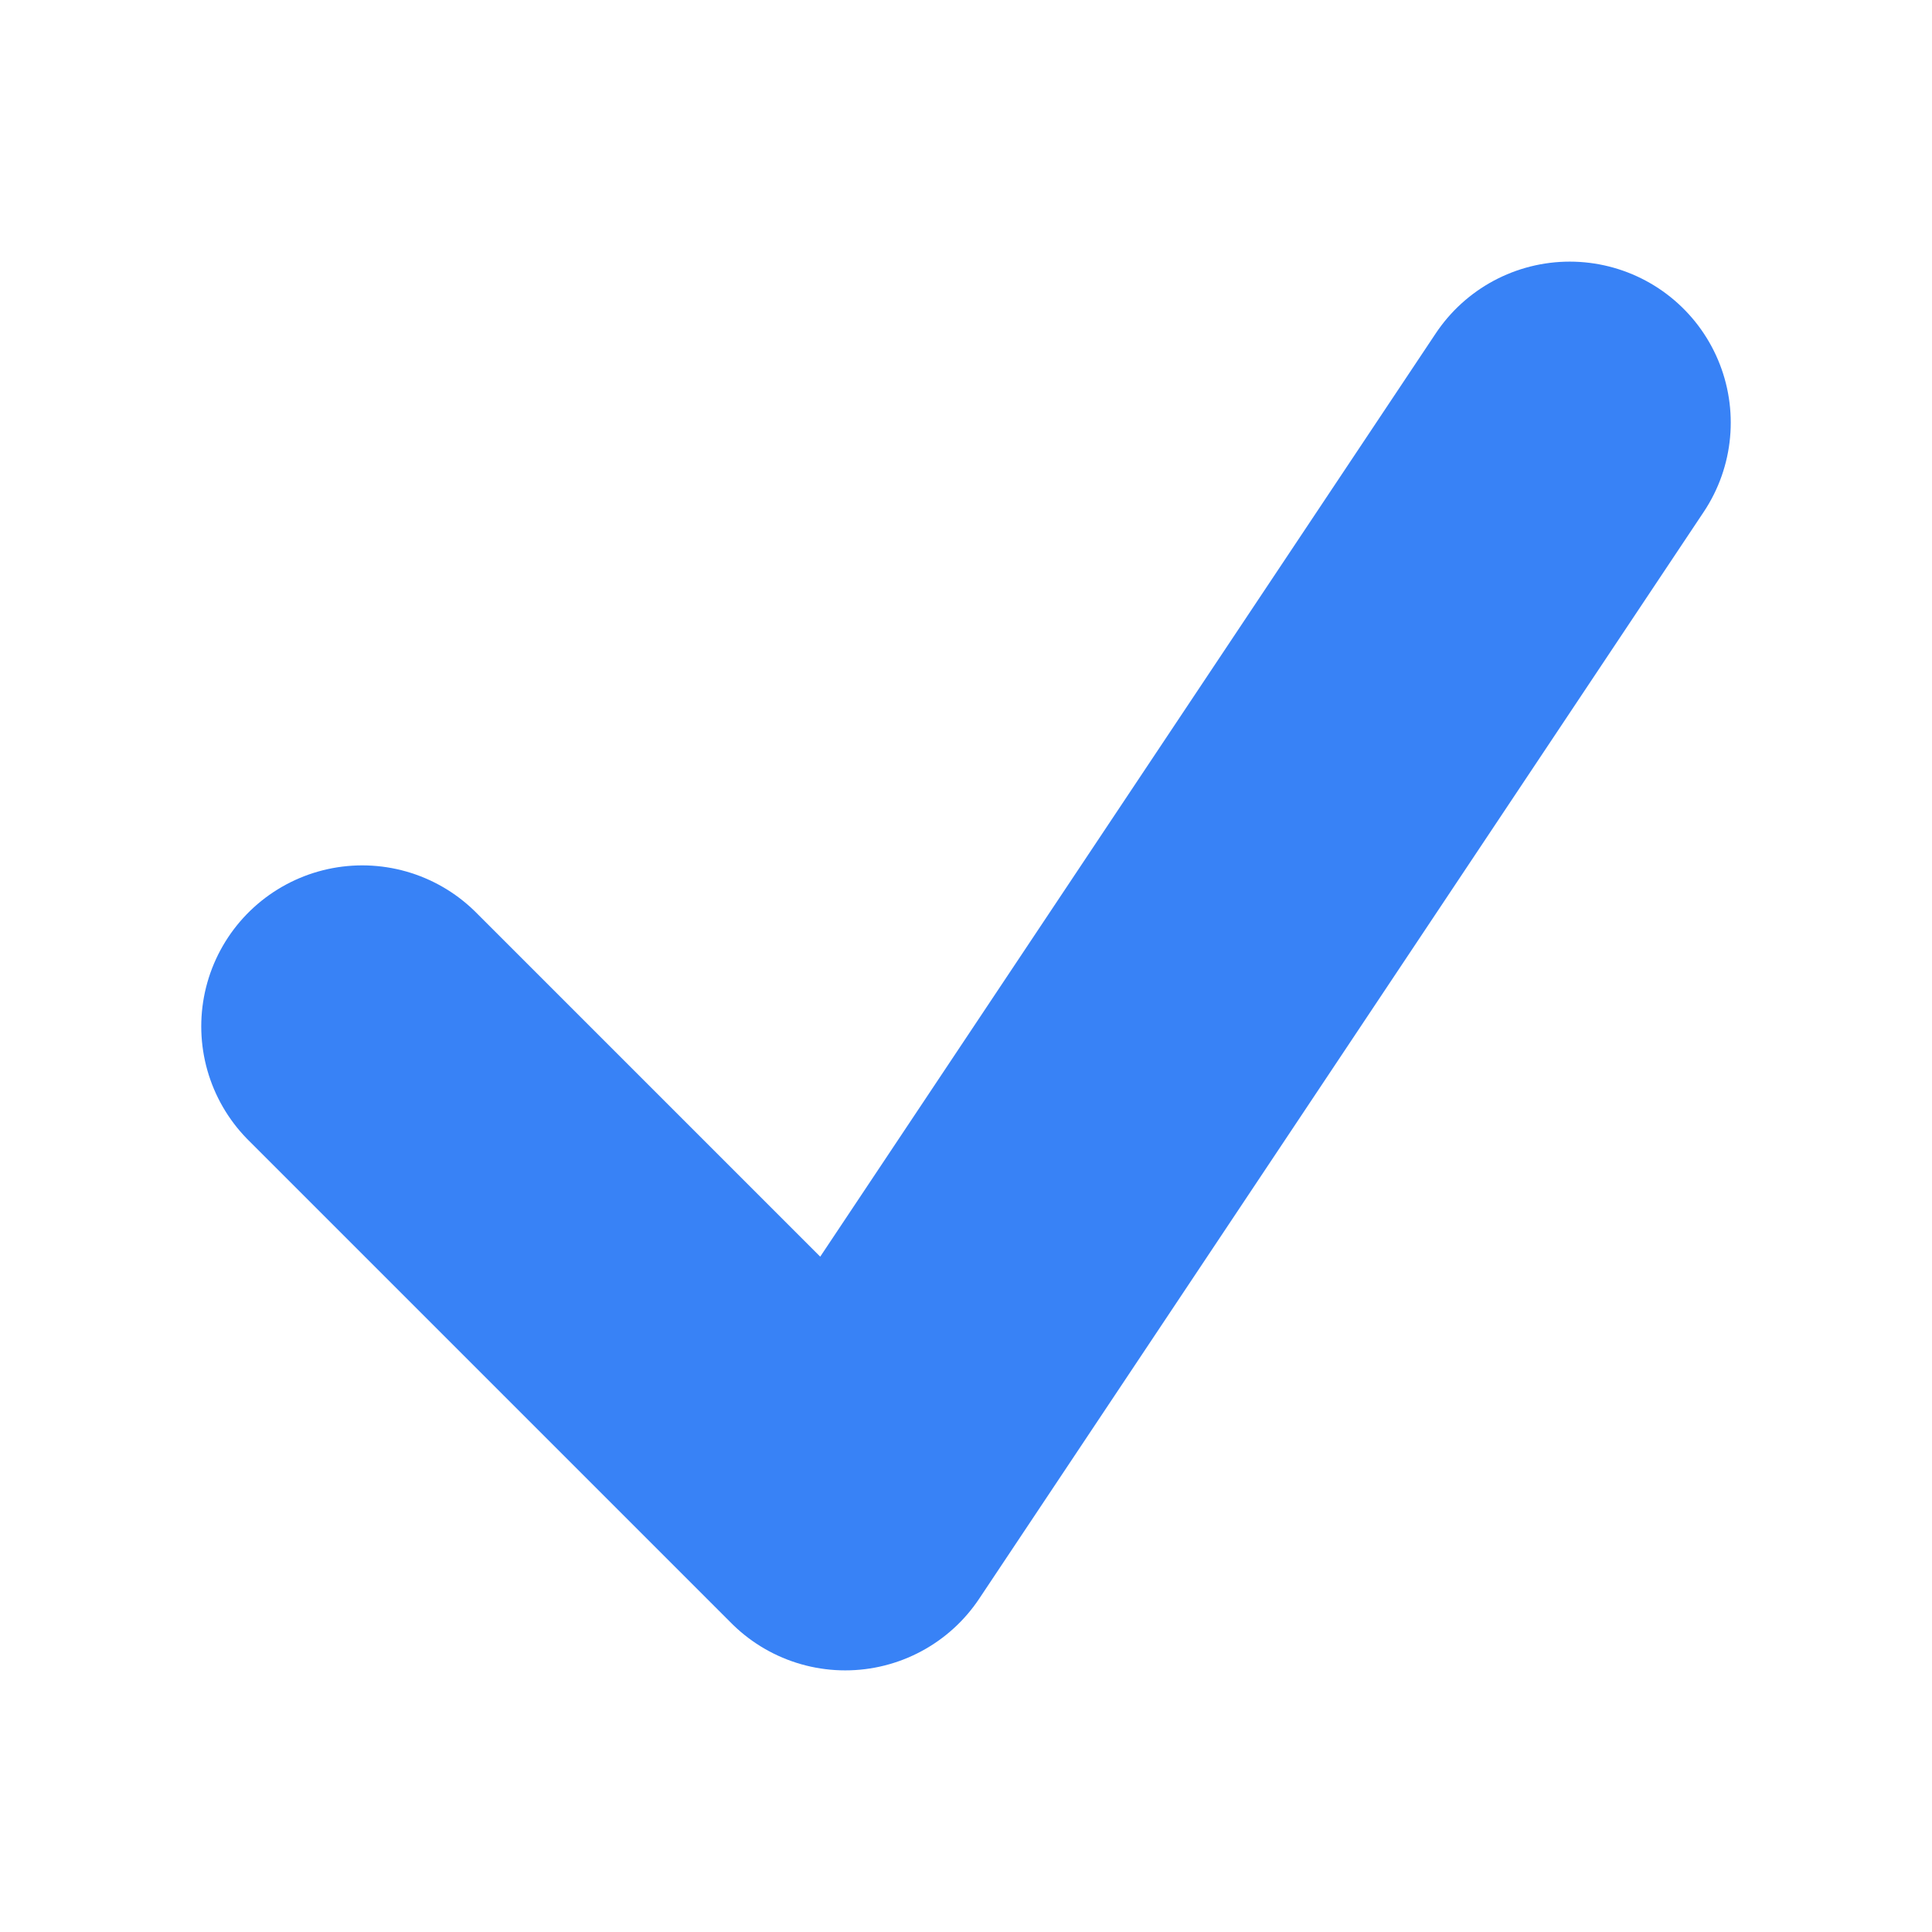
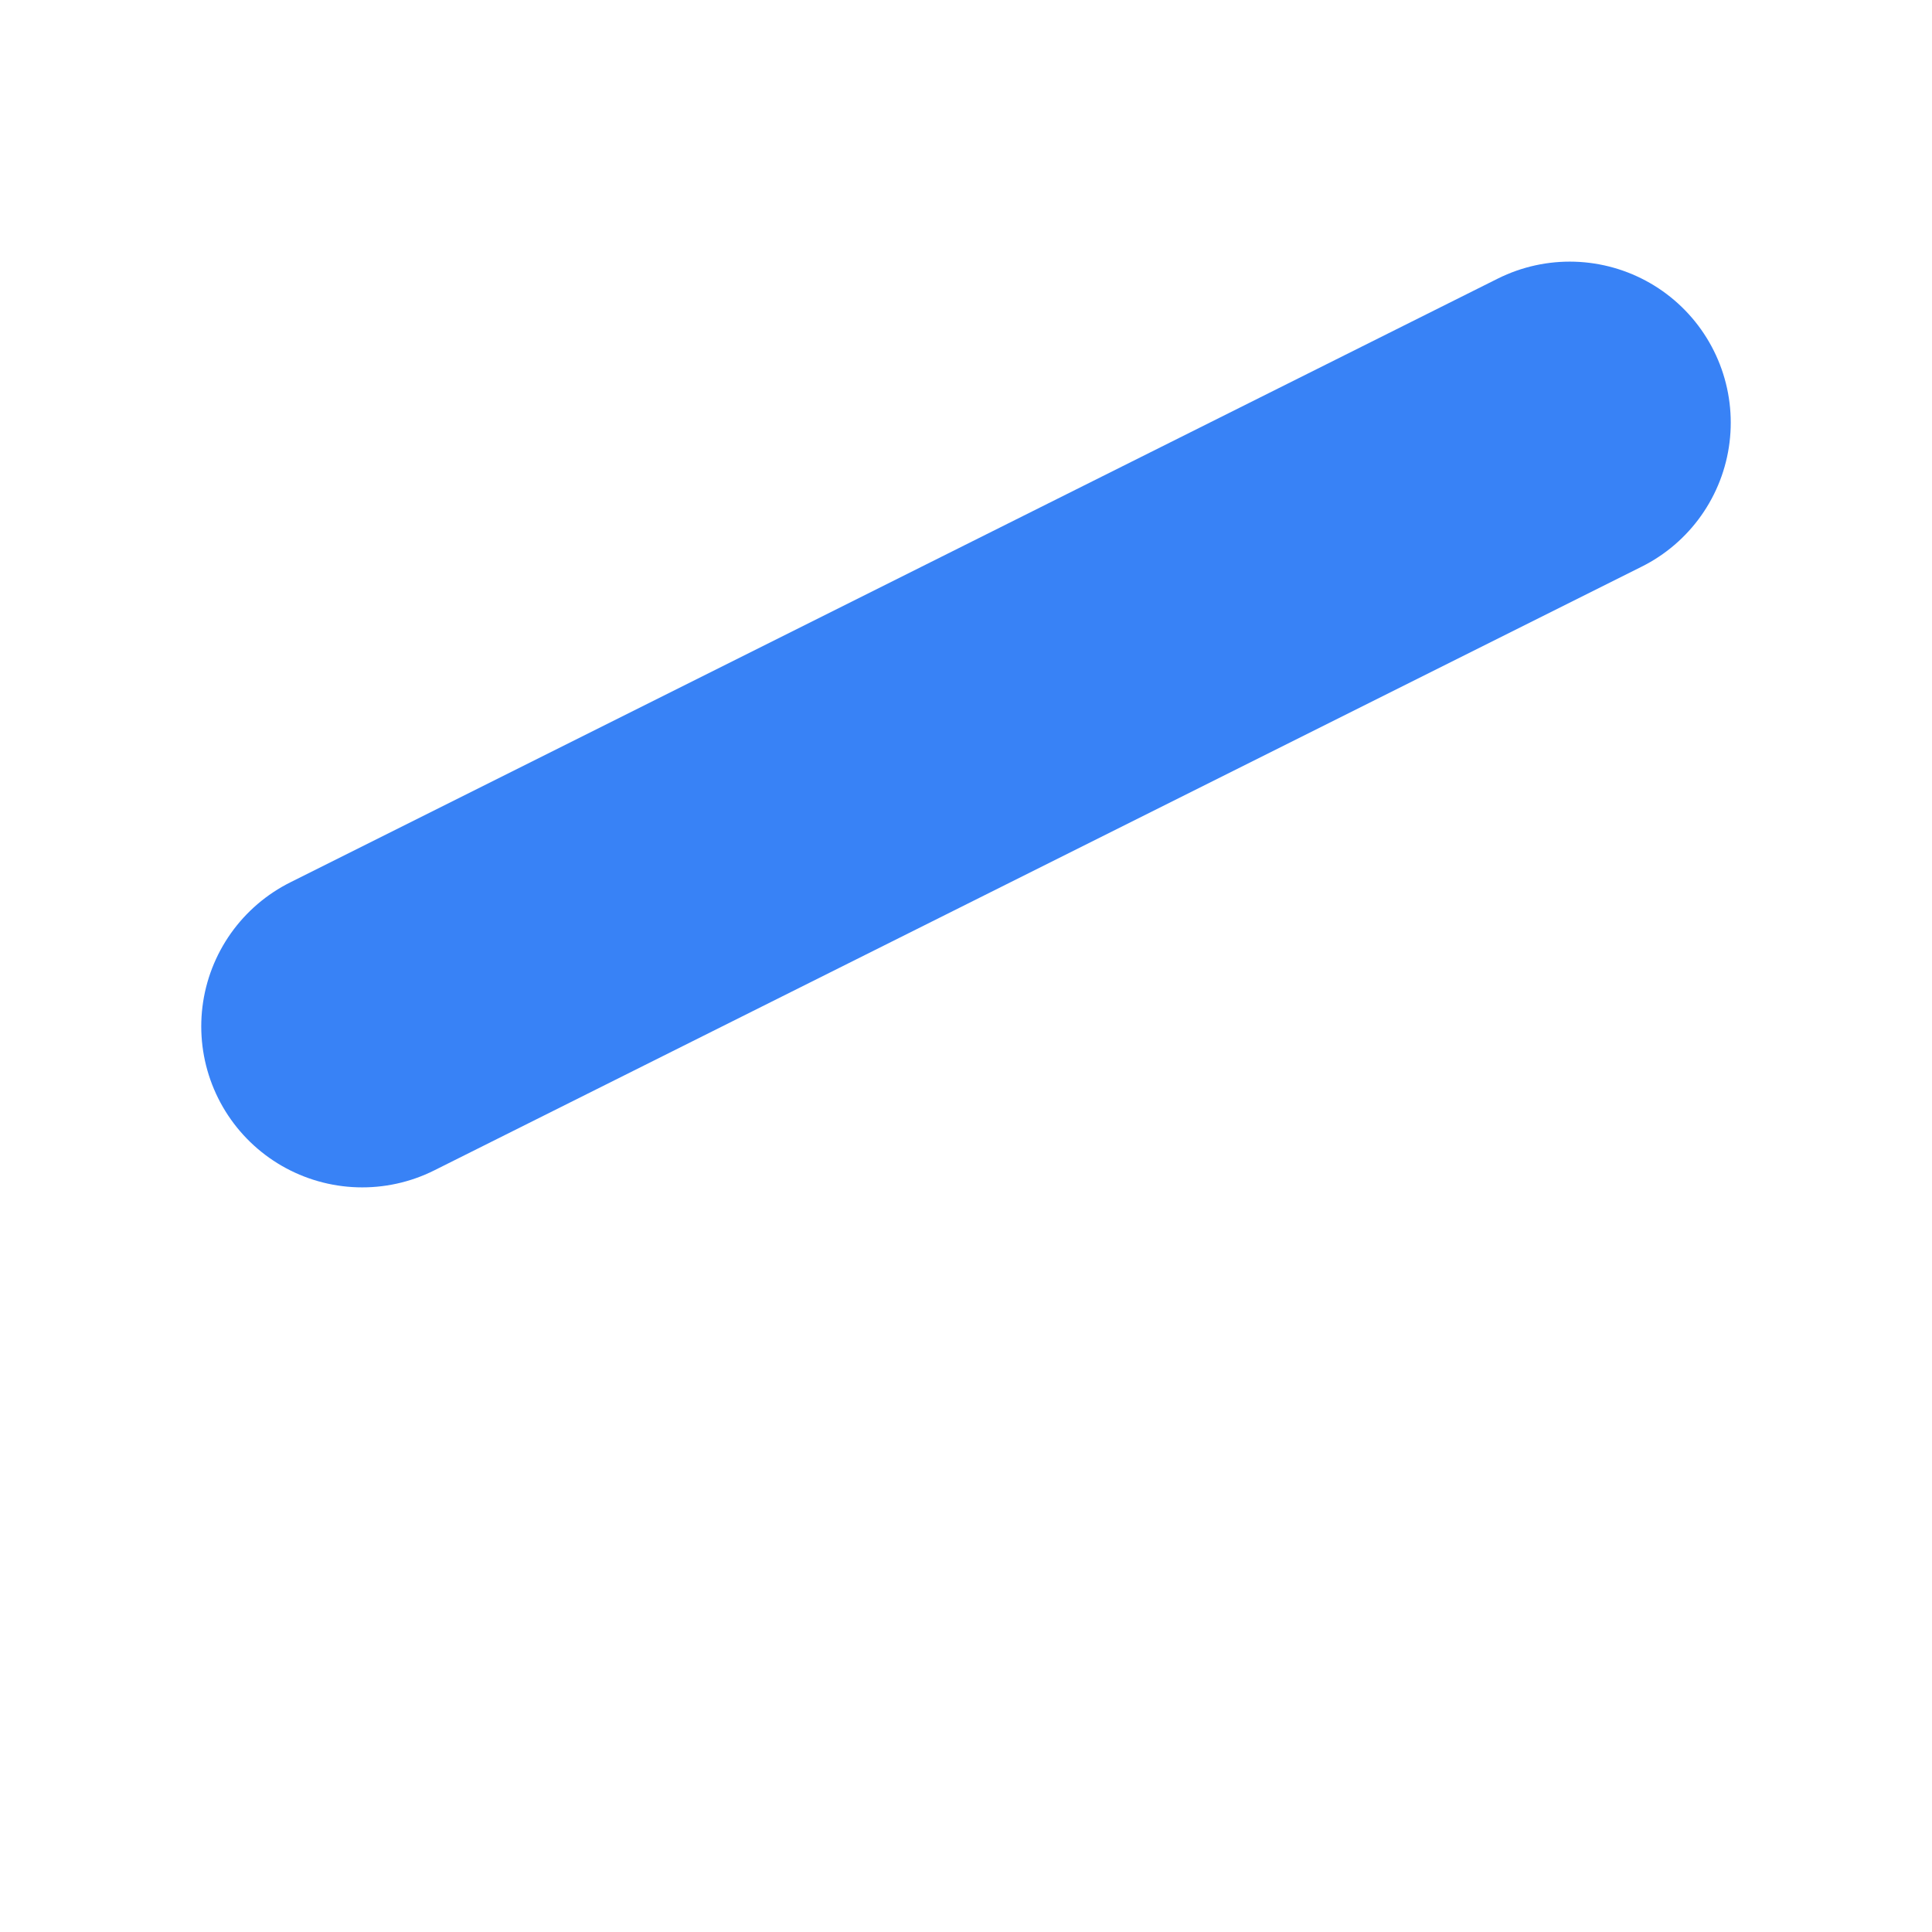
<svg xmlns="http://www.w3.org/2000/svg" xmlns:ns1="http://sodipodi.sourceforge.net/DTD/sodipodi-0.dtd" xmlns:ns2="http://www.inkscape.org/namespaces/inkscape" width="24" height="24" viewBox="0 0 24 24" fill="none" version="1.1" id="svg1004" ns1:docname="check.svg" ns2:version="1.1.2 (0a00cf5339, 2022-02-04)">
  <defs id="defs1008" />
  <ns1:namedview id="namedview1006" pagecolor="#505050" bordercolor="#eeeeee" borderopacity="1" ns2:pageshadow="0" ns2:pageopacity="0" ns2:pagecheckerboard="0" showgrid="false" ns2:zoom="33.916667" ns2:cx="12" ns2:cy="12.014742" ns2:window-width="1920" ns2:window-height="1005" ns2:window-x="0" ns2:window-y="0" ns2:window-maximized="1" ns2:current-layer="svg1004" />
-   <path d="M4.5 12.75L10.5 18.75L19.5 5.25" stroke="#0F172A" stroke-width="1.5" stroke-linecap="round" stroke-linejoin="round" id="path1002" style="fill:none;fill-opacity:1;stroke:#3882f6;stroke-opacity:1;stroke-width:4;stroke-miterlimit:4;stroke-dasharray:none" />
+   <path d="M4.5 12.75L19.5 5.25" stroke="#0F172A" stroke-width="1.5" stroke-linecap="round" stroke-linejoin="round" id="path1002" style="fill:none;fill-opacity:1;stroke:#3882f6;stroke-opacity:1;stroke-width:4;stroke-miterlimit:4;stroke-dasharray:none" />
</svg>